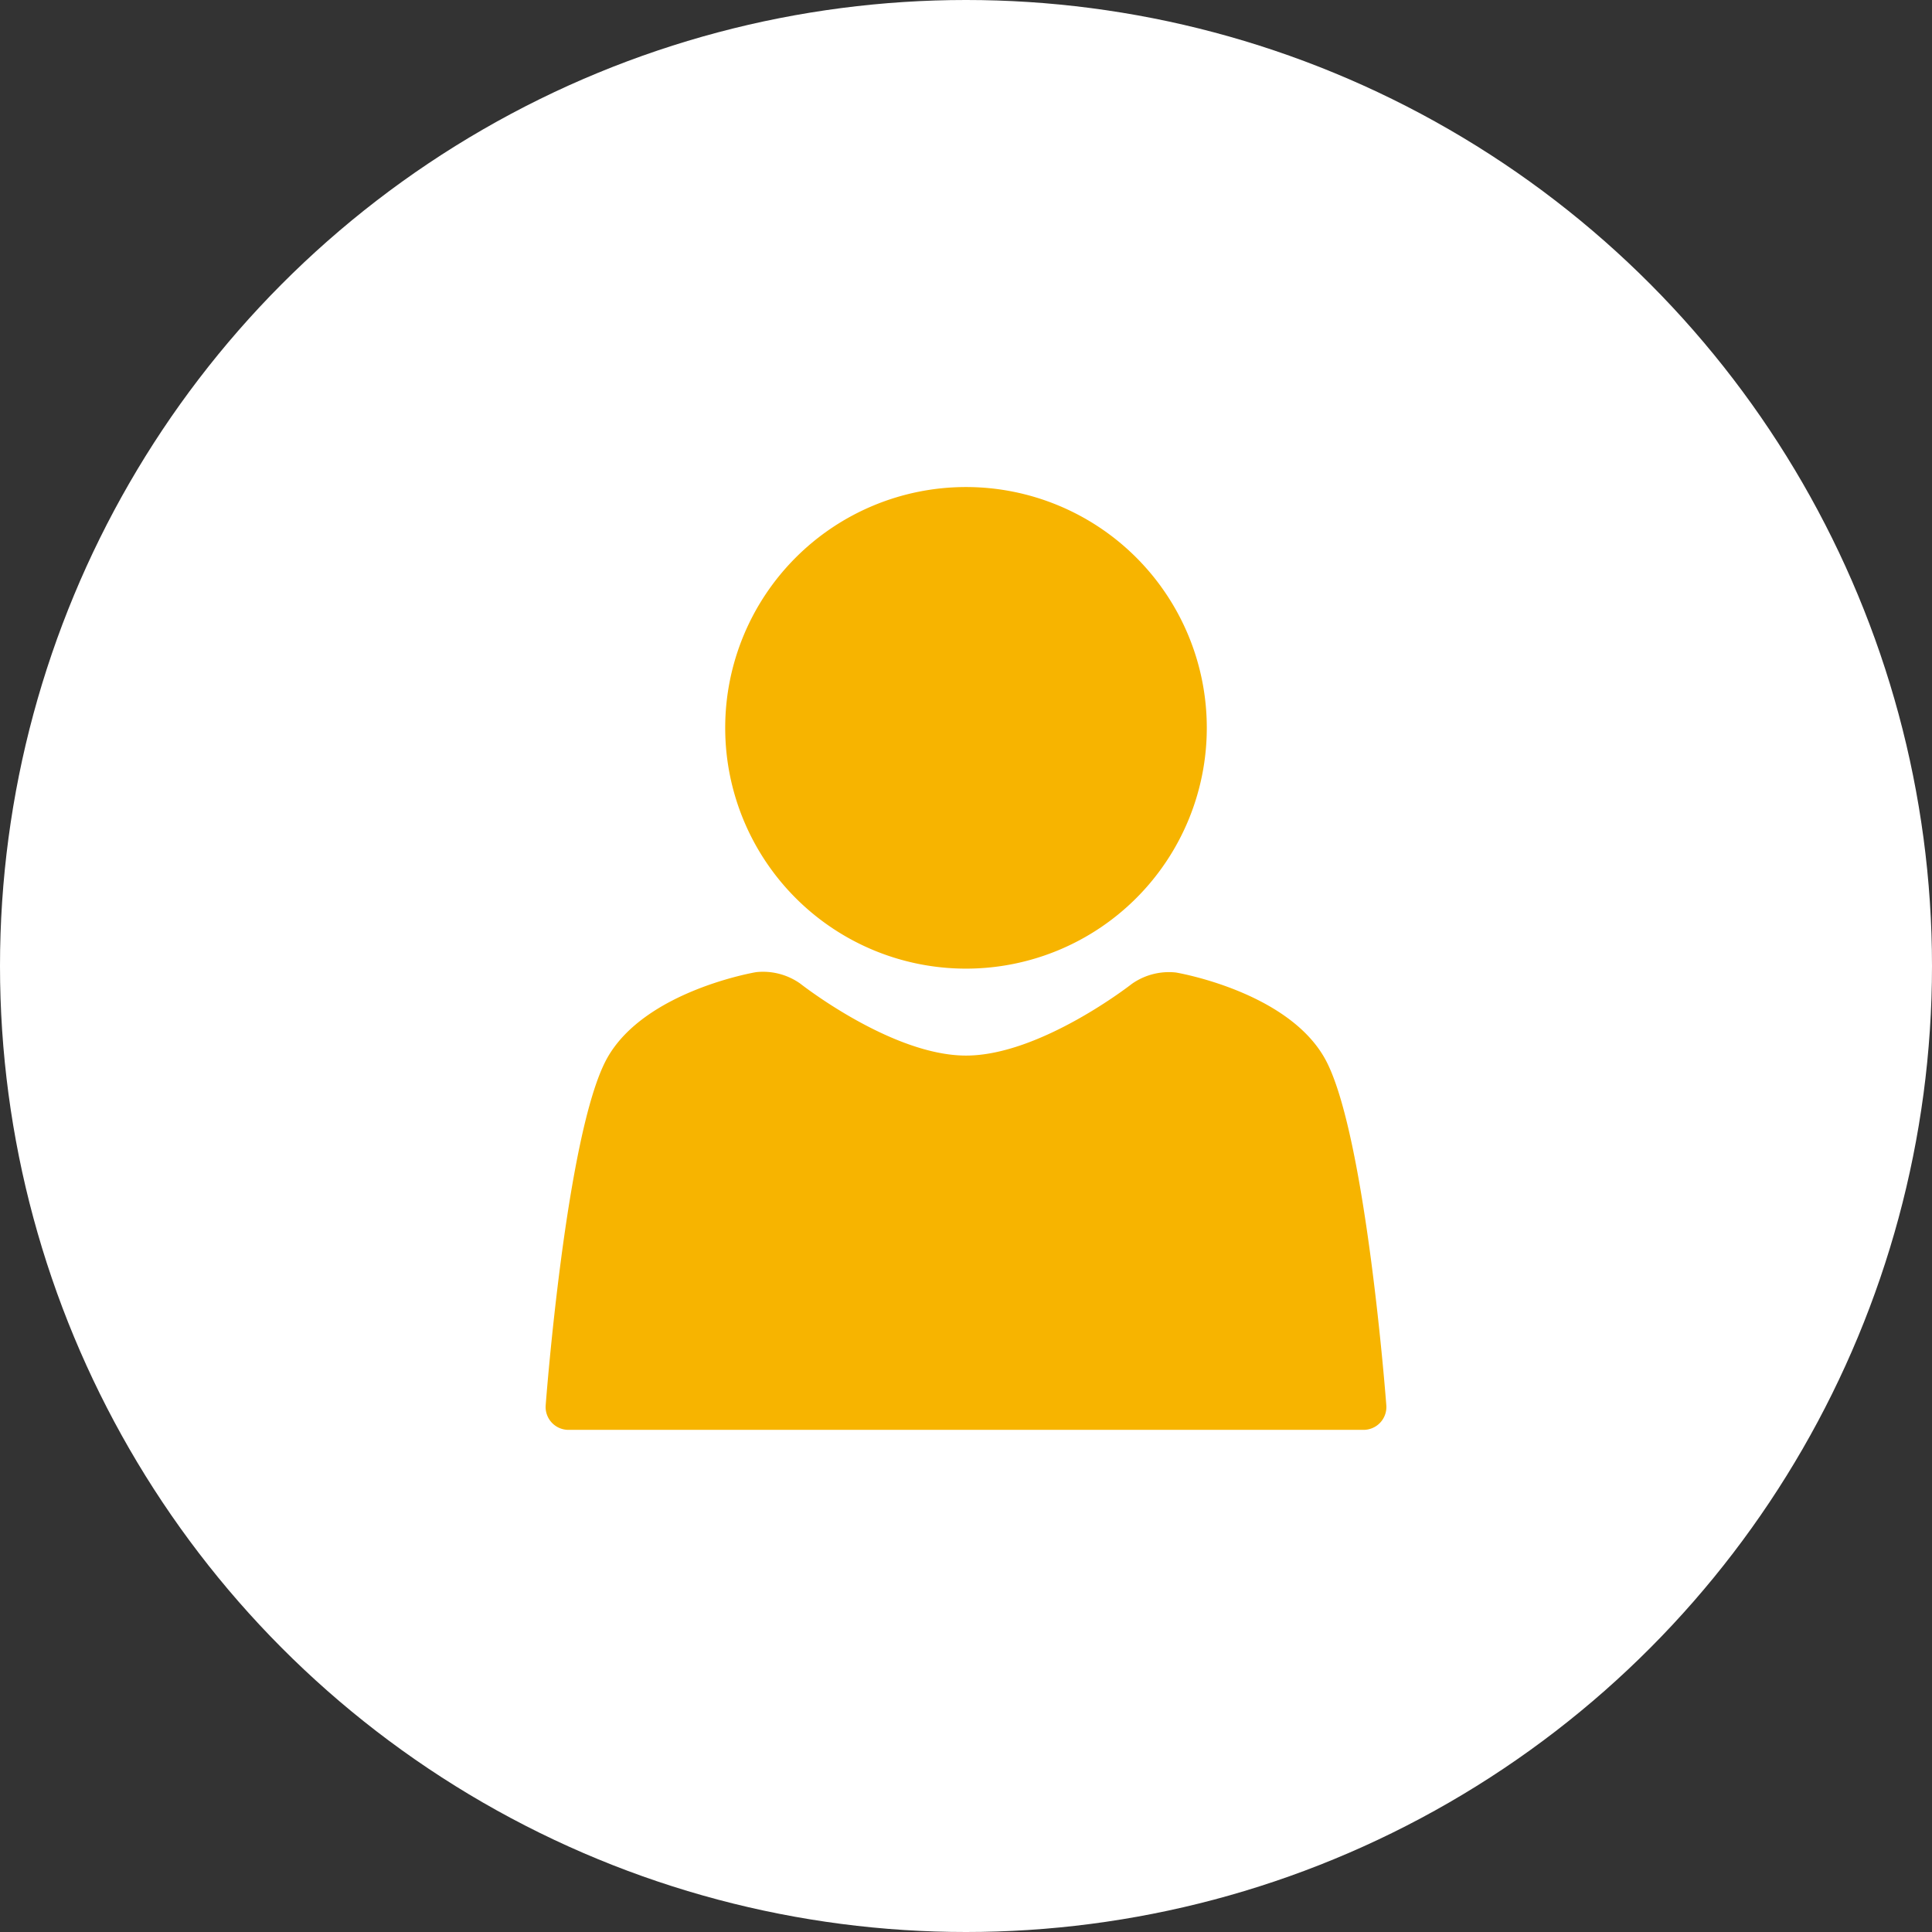
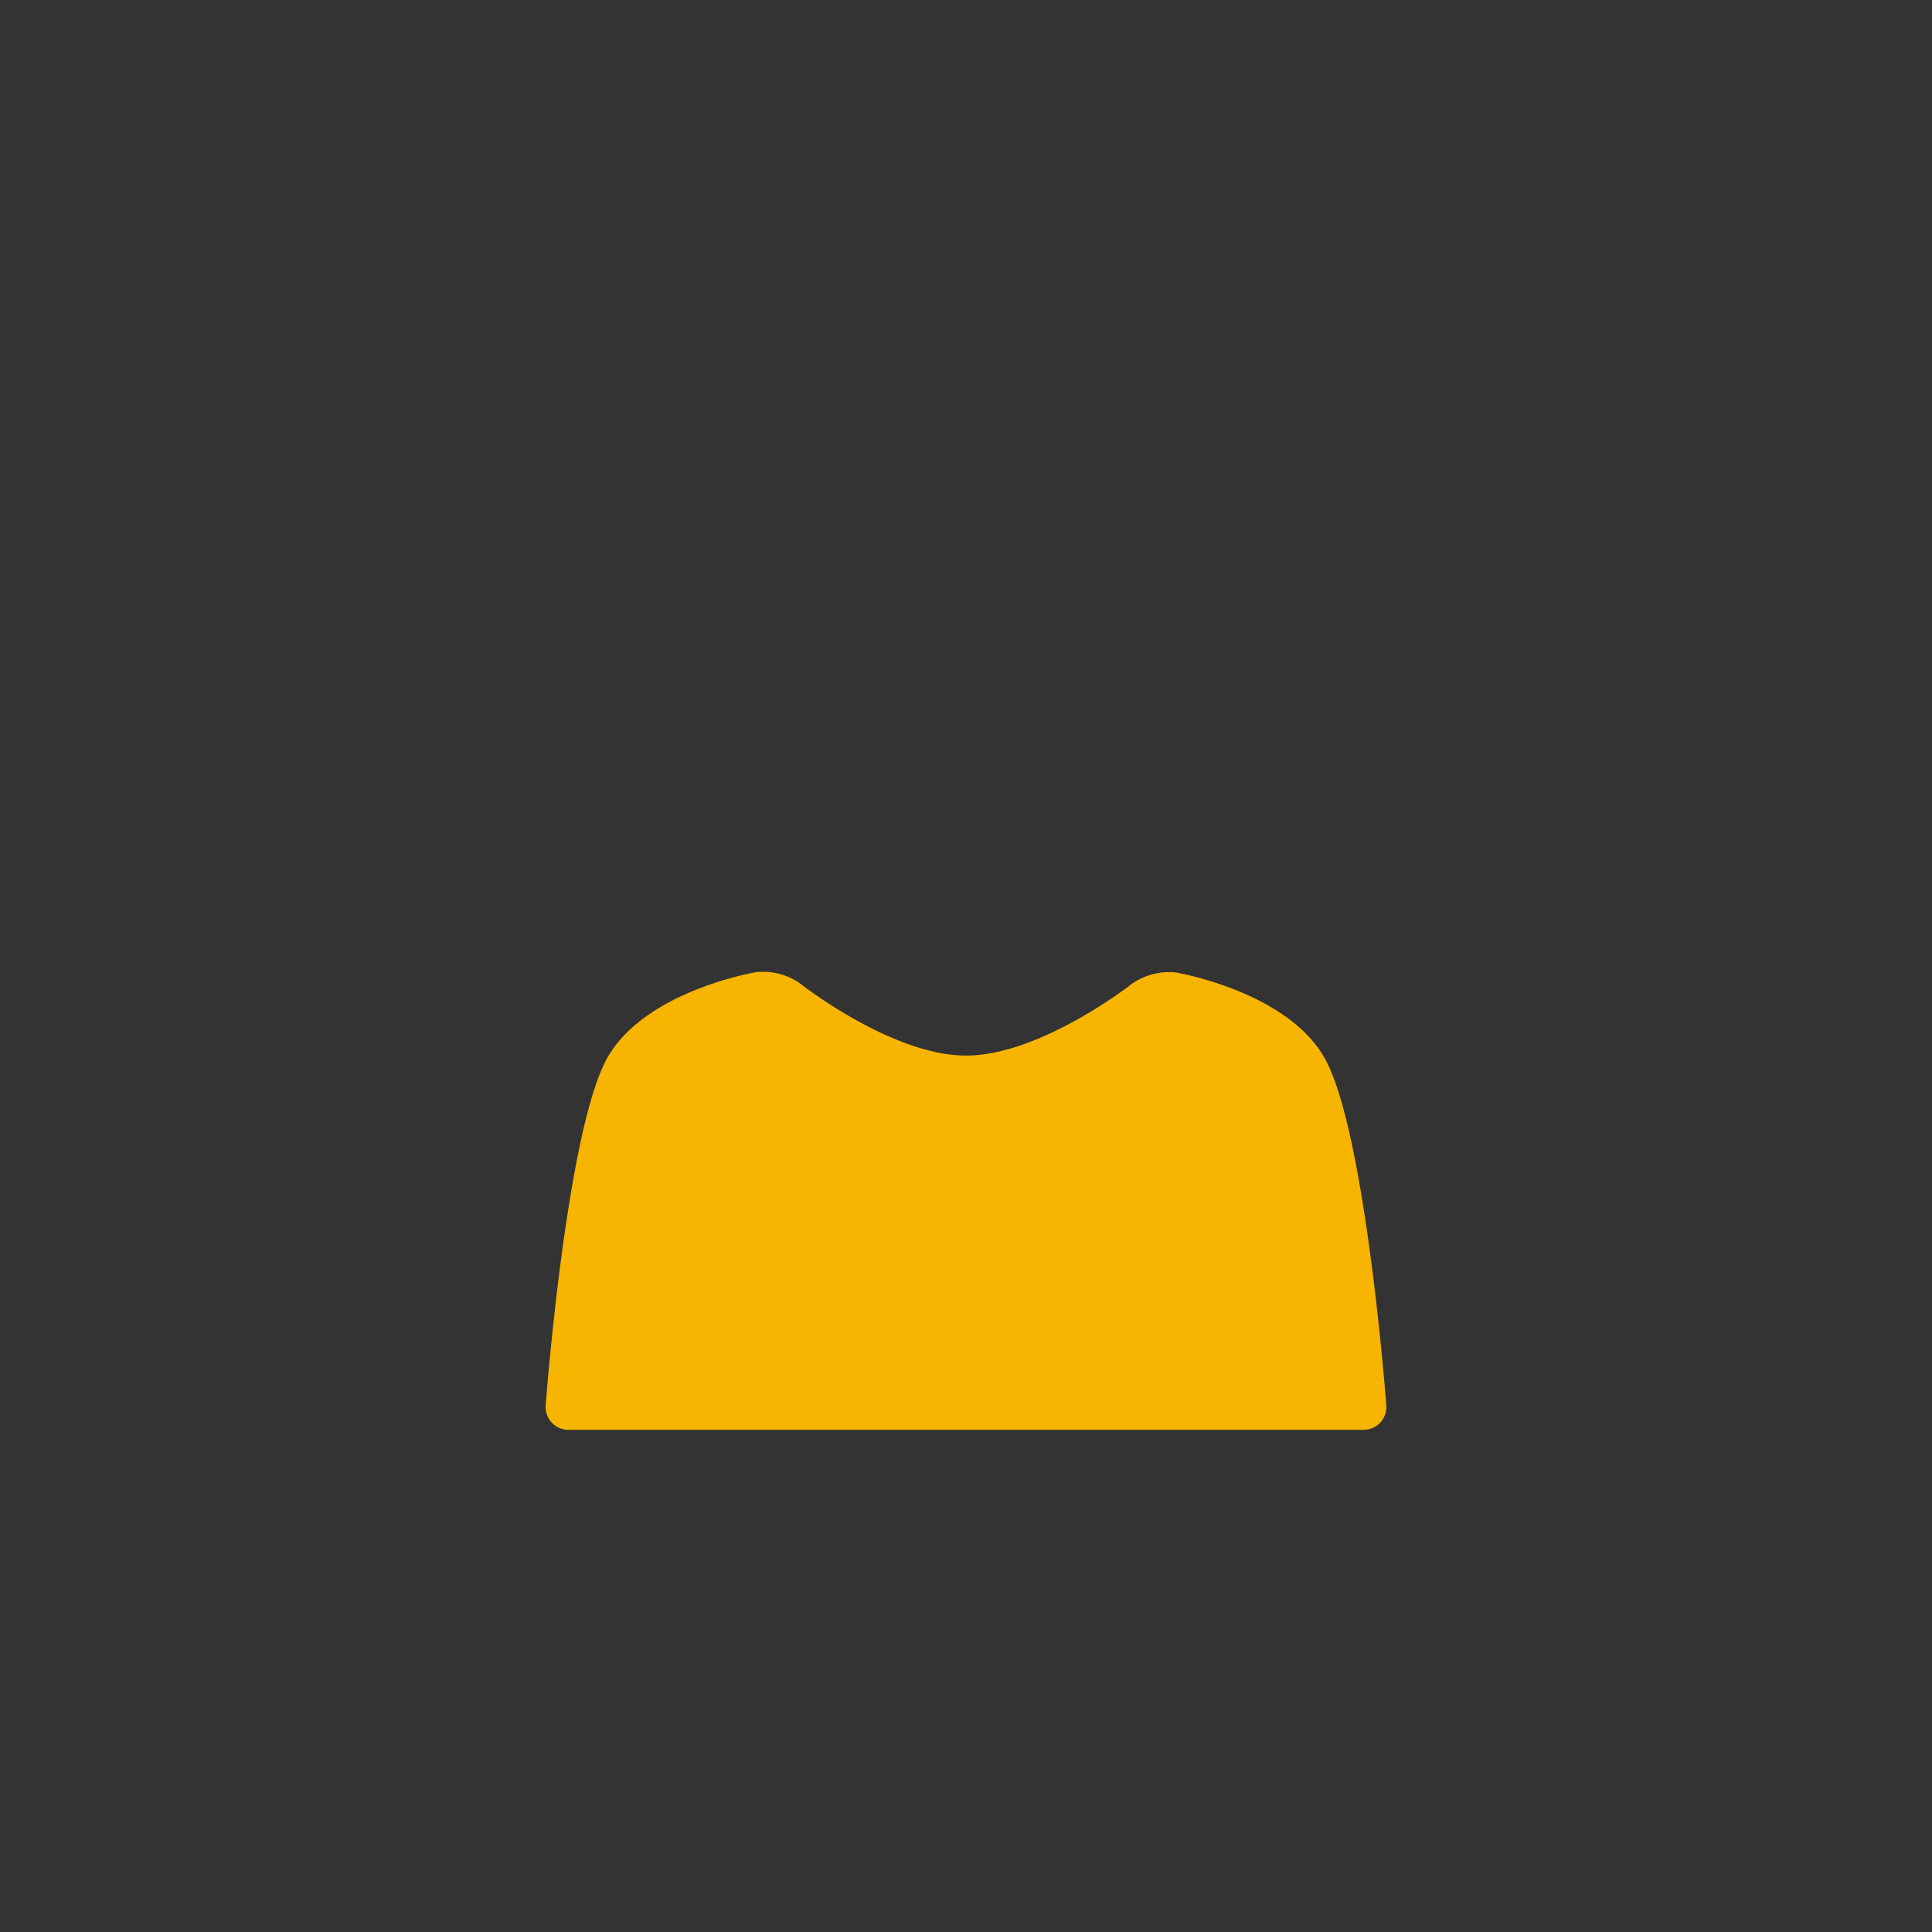
<svg xmlns="http://www.w3.org/2000/svg" width="110" height="110" viewBox="0 0 110 110">
  <rect x="0" y="0" width="110" height="110" fill="#333333" stroke="none" />
  <defs>
    <style>.cls-1{fill:#fff;}.cls-2{fill:#f7b400;}</style>
  </defs>
  <title>img_use_icon01</title>
  <g id="レイヤー_2" data-name="レイヤー 2">
    <g id="image">
-       <circle class="cls-1" cx="55" cy="55" r="55" />
      <path class="cls-2" d="M75.45,60.3c-2.13-3.87-8.5-4.93-8.5-4.93a3.67,3.67,0,0,0-2.51.65S59.24,60.1,55,60.1,45.56,56,45.56,56a3.67,3.67,0,0,0-2.51-.65s-6.37,1.06-8.5,4.93C32.23,64.52,31.07,80,31.07,80a1.3,1.3,0,0,0,1.31,1.41H77.62A1.3,1.3,0,0,0,78.93,80S77.77,64.52,75.45,60.3Z" />
-       <path class="cls-2" d="M55,27.73A13.71,13.71,0,1,0,68.71,41.44,13.71,13.71,0,0,0,55,27.73Z" />
    </g>
  </g>
</svg>